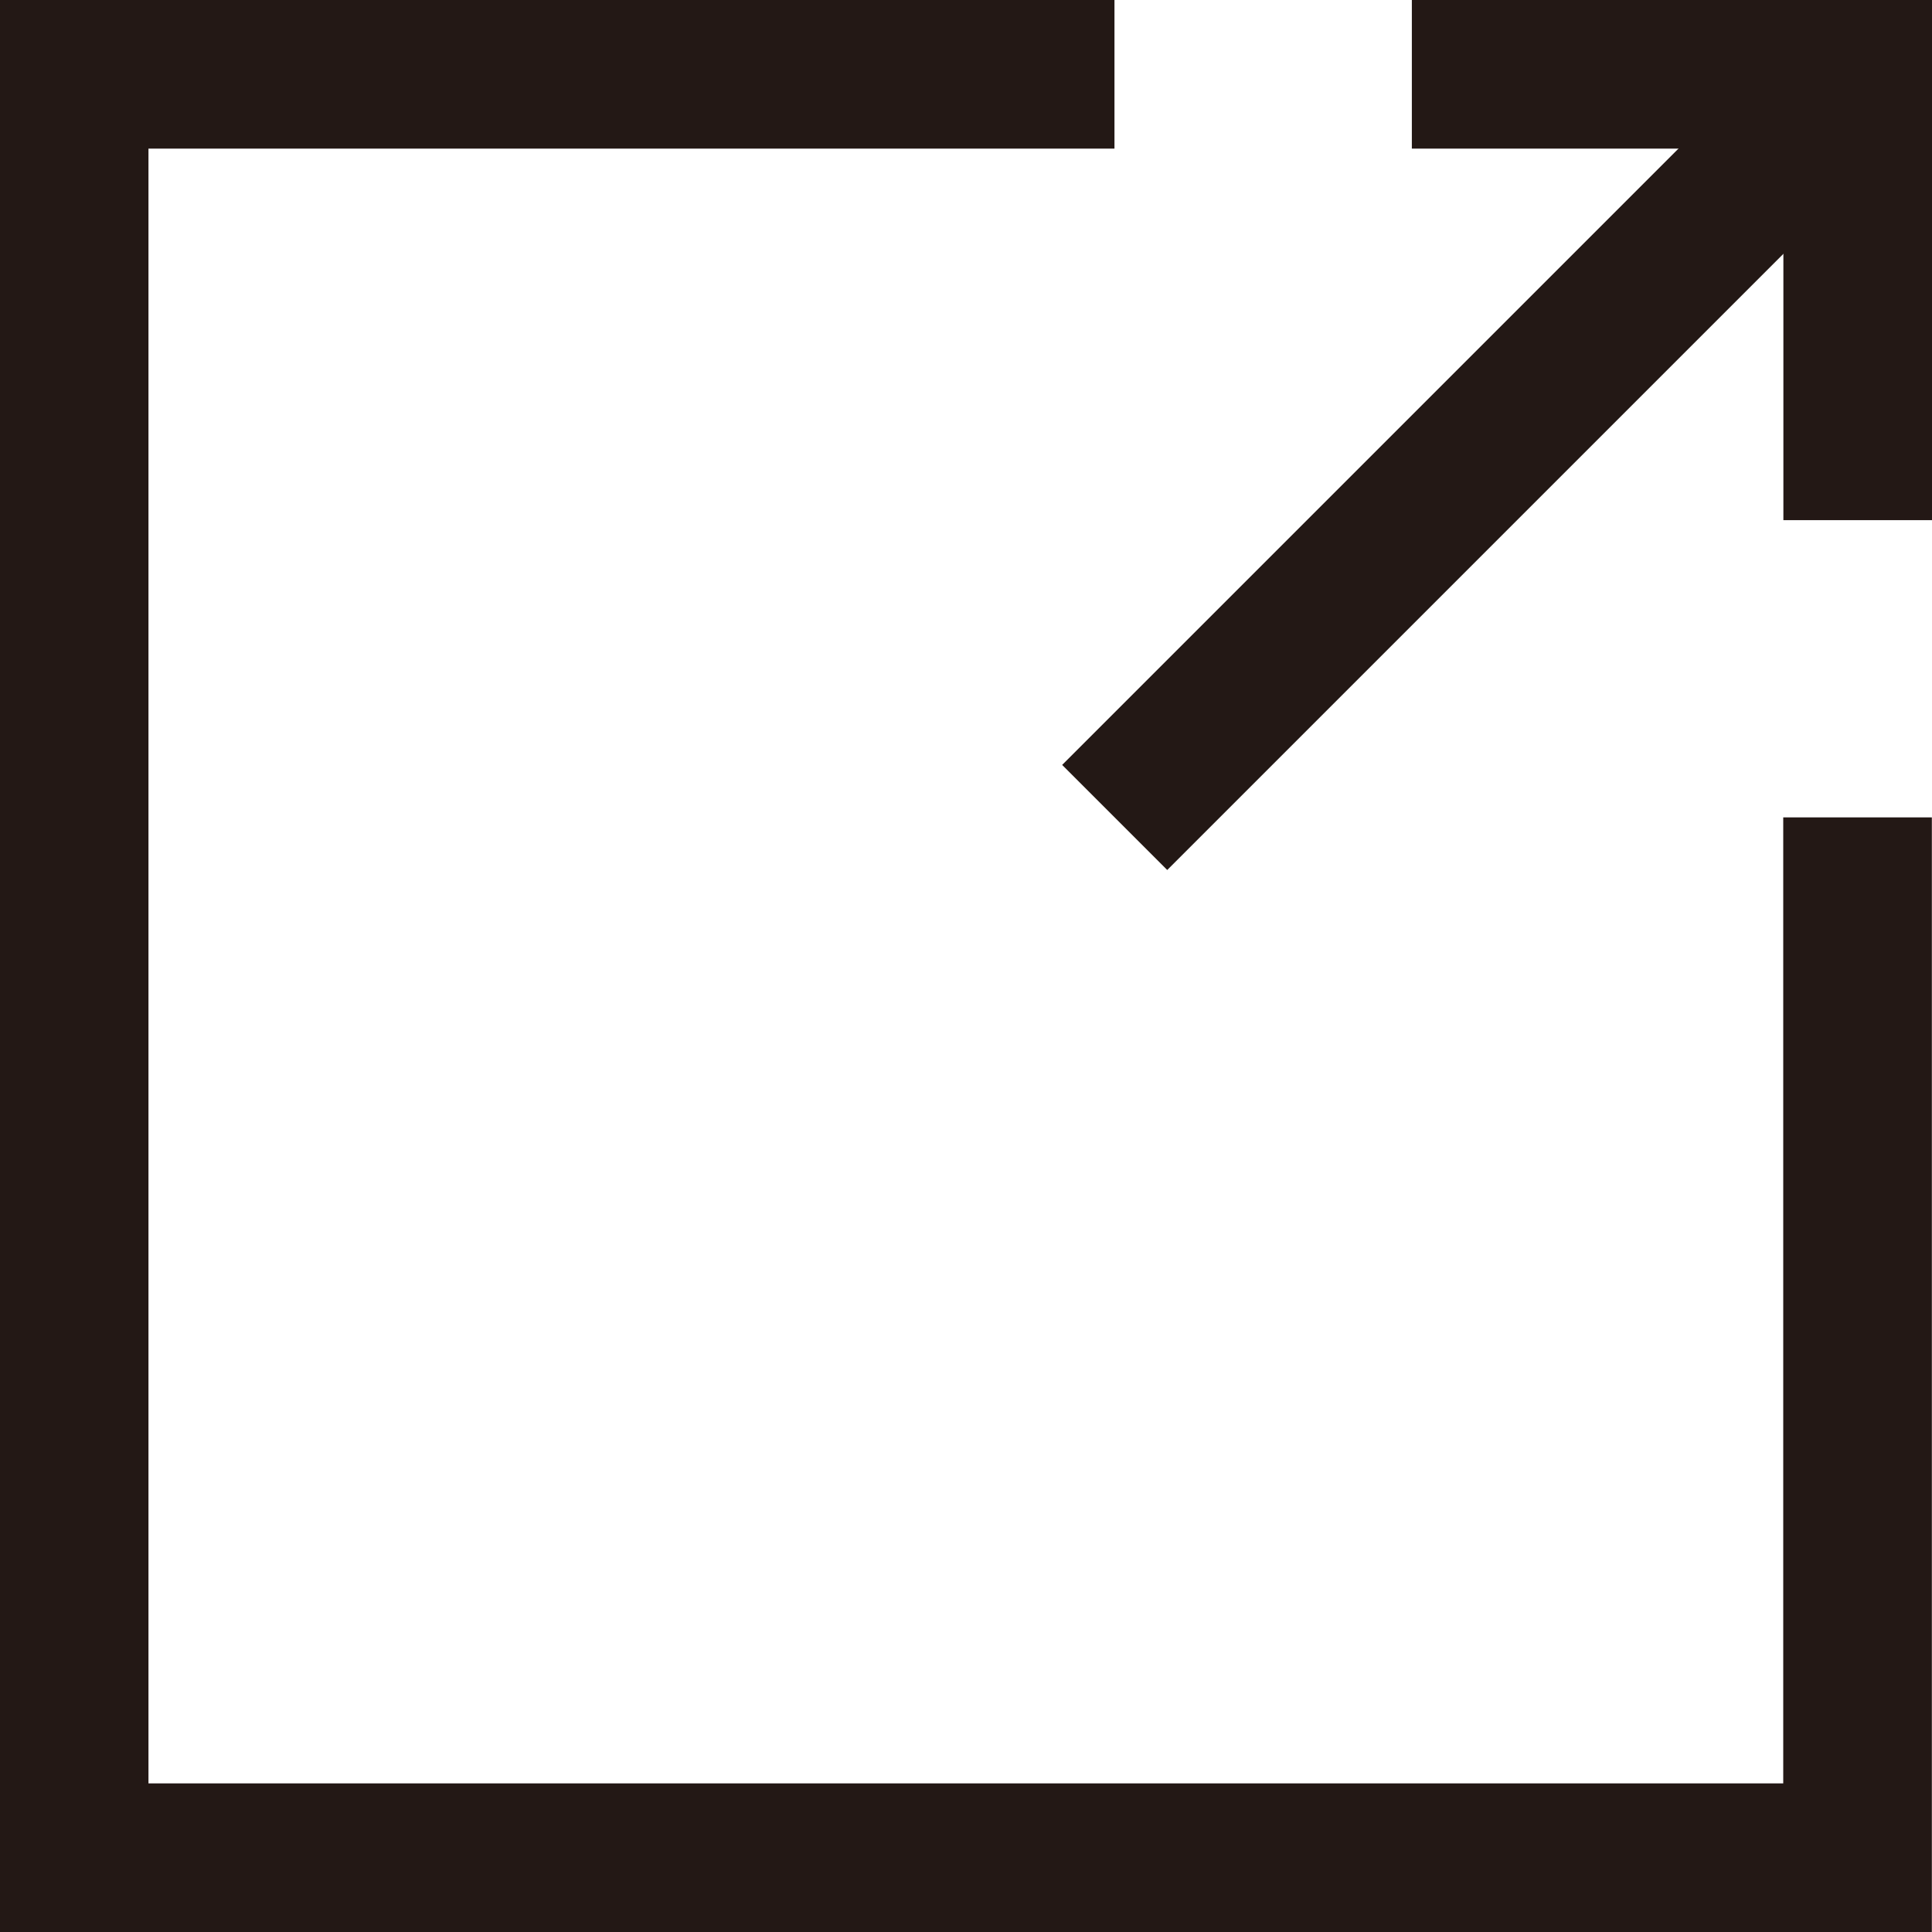
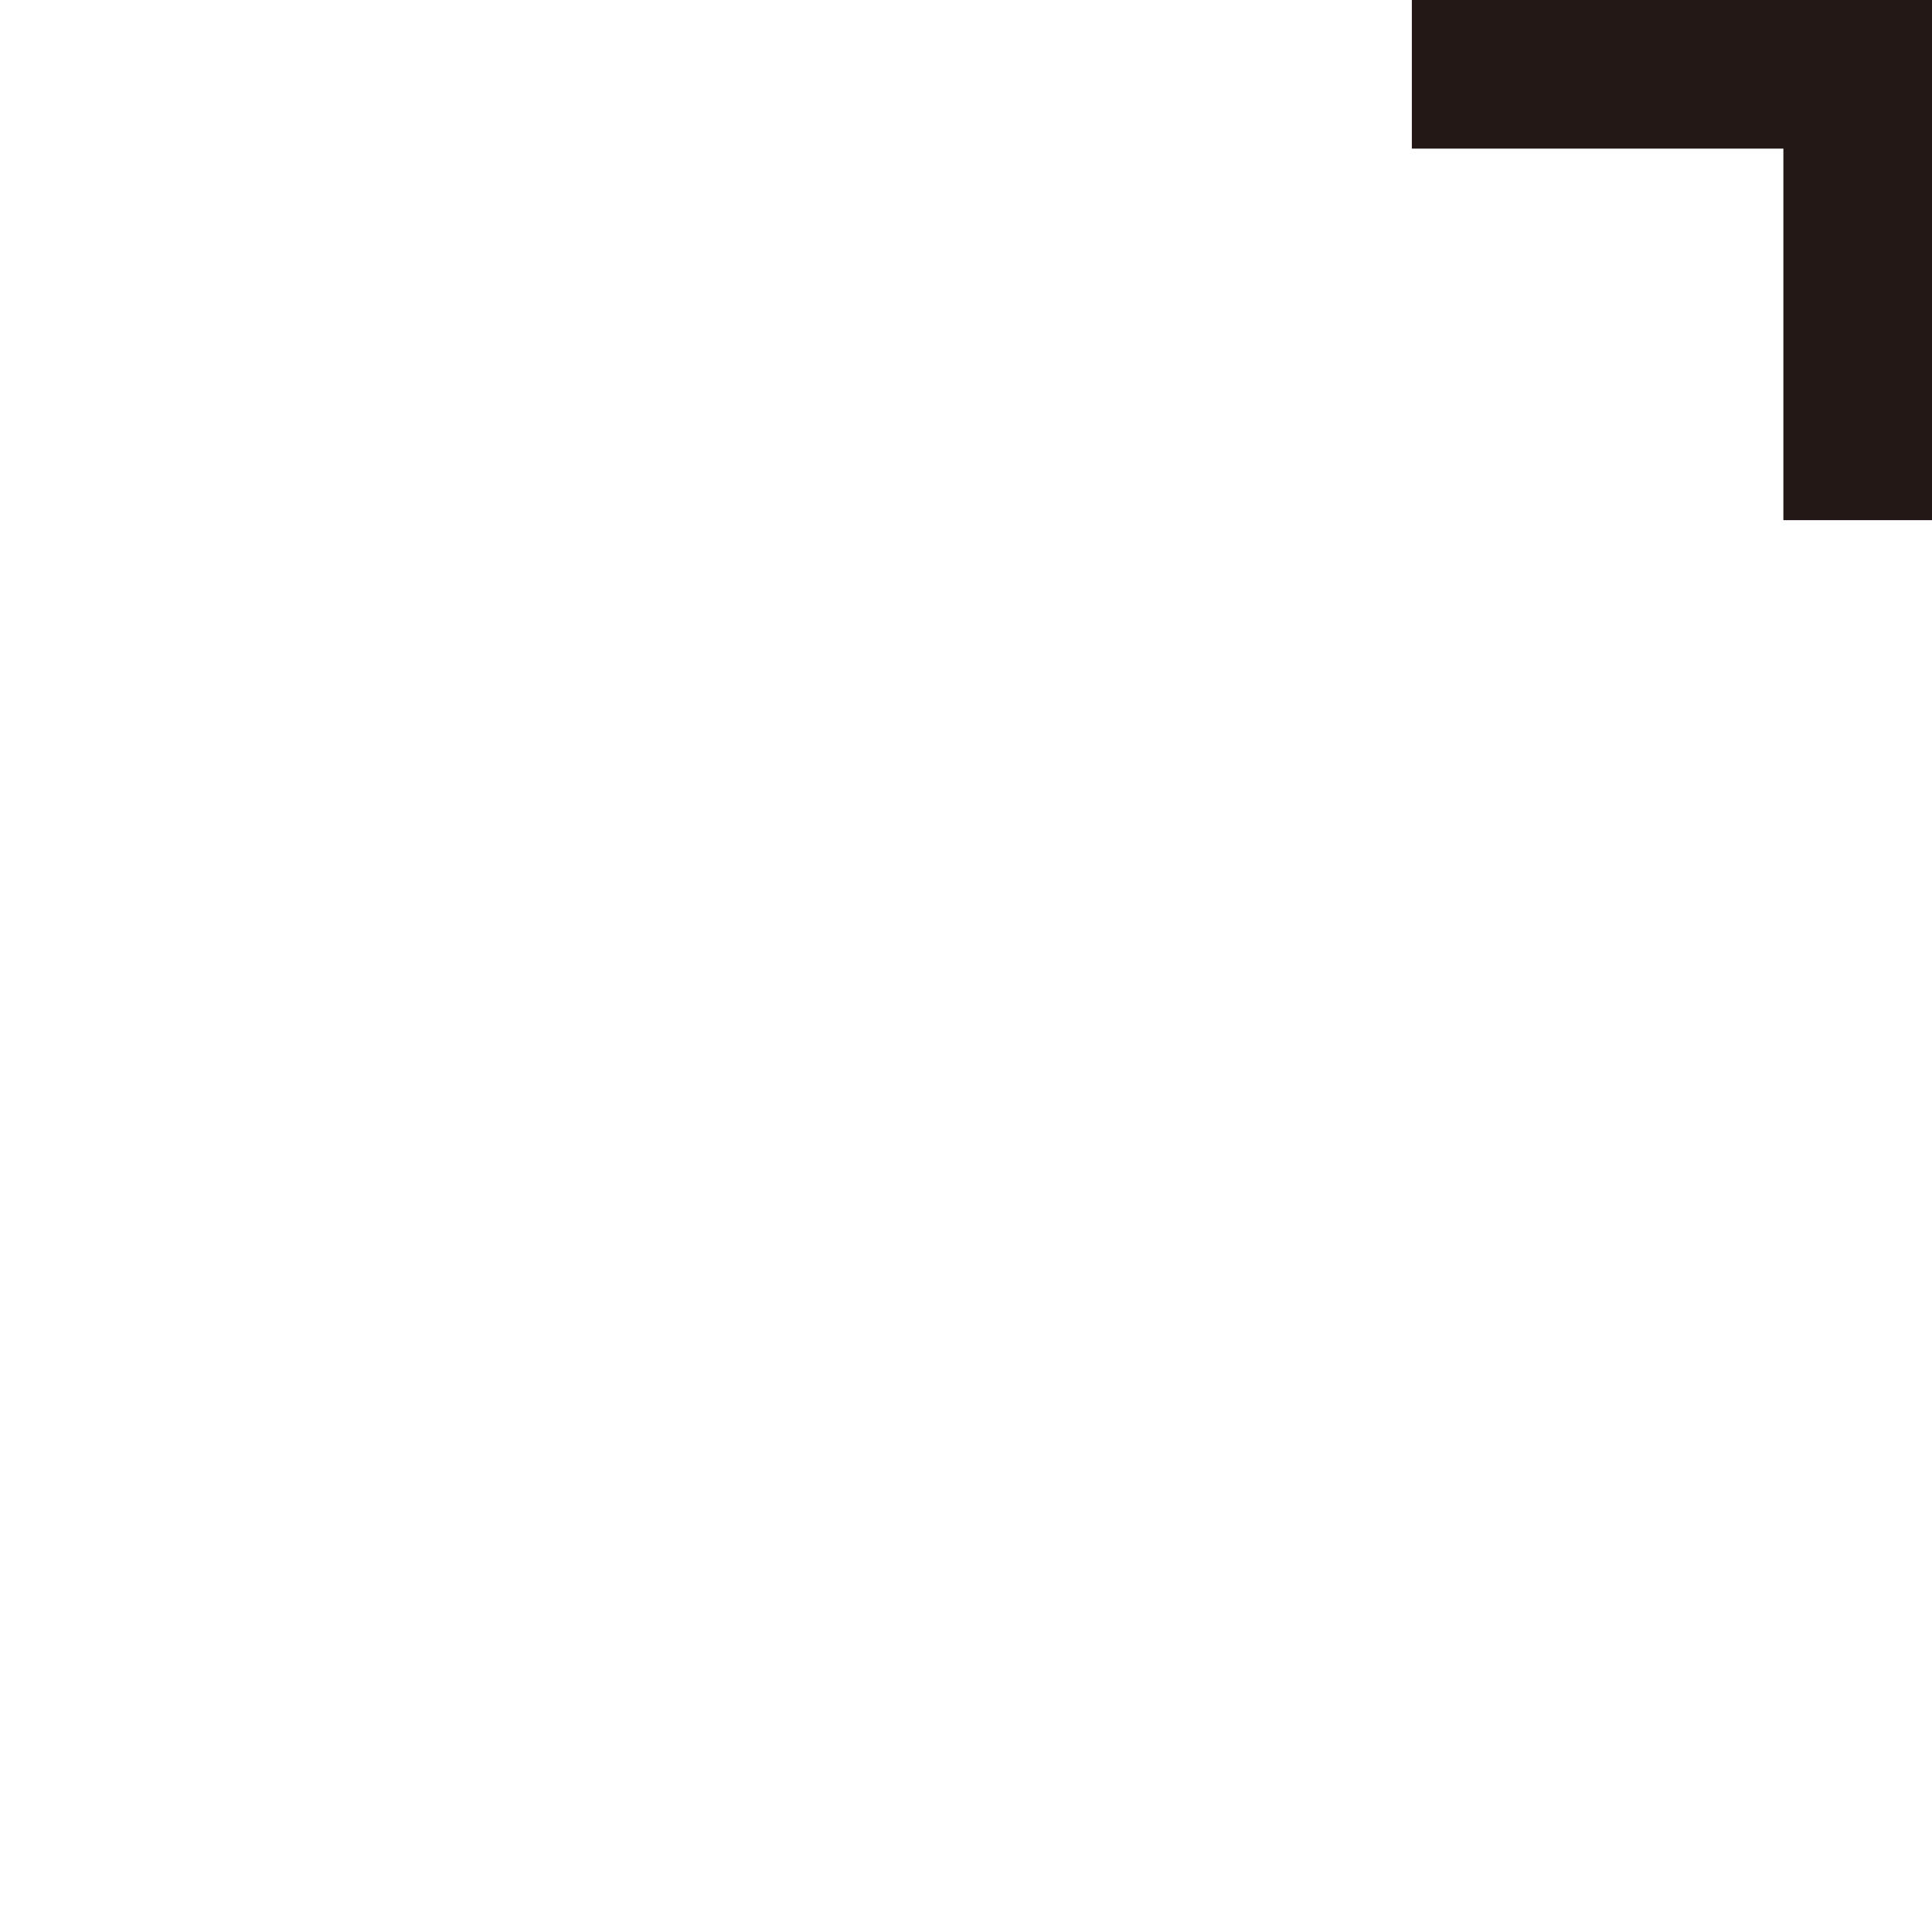
<svg xmlns="http://www.w3.org/2000/svg" class="link-icon" width="13" height="13" viewBox="0 0 13 13">
  <defs>
    <style>
      .link-icon {
        fill: #231815;
      }
      .overlay_wrapper &gt; nav ul li a:hover .link-icon {
      fill:#5ABABF;
      }
    </style>
  </defs>
  <g transform="translate(2025 -771)">
-     <path class="link-icon" d="M.354,5.354l-.707-.707,5-5,.707.707Z" transform="translate(-2017.5 771.5)" />
-     <path class="link-icon" d="M-2027.509,784h-13V771h7.5v1h-6.5v11h11v-6.5h1Z" transform="translate(15.508)" />
-     <path class="link-icon" d="M-1927.157,774.5h-1V772h-2.5v-1h3.5Z" transform="translate(-84.843 0)" />
+     <path class="link-icon" d="M-1927.157,774.5h-1V772h-2.5v-1h3.5" transform="translate(-84.843 0)" />
  </g>
</svg>